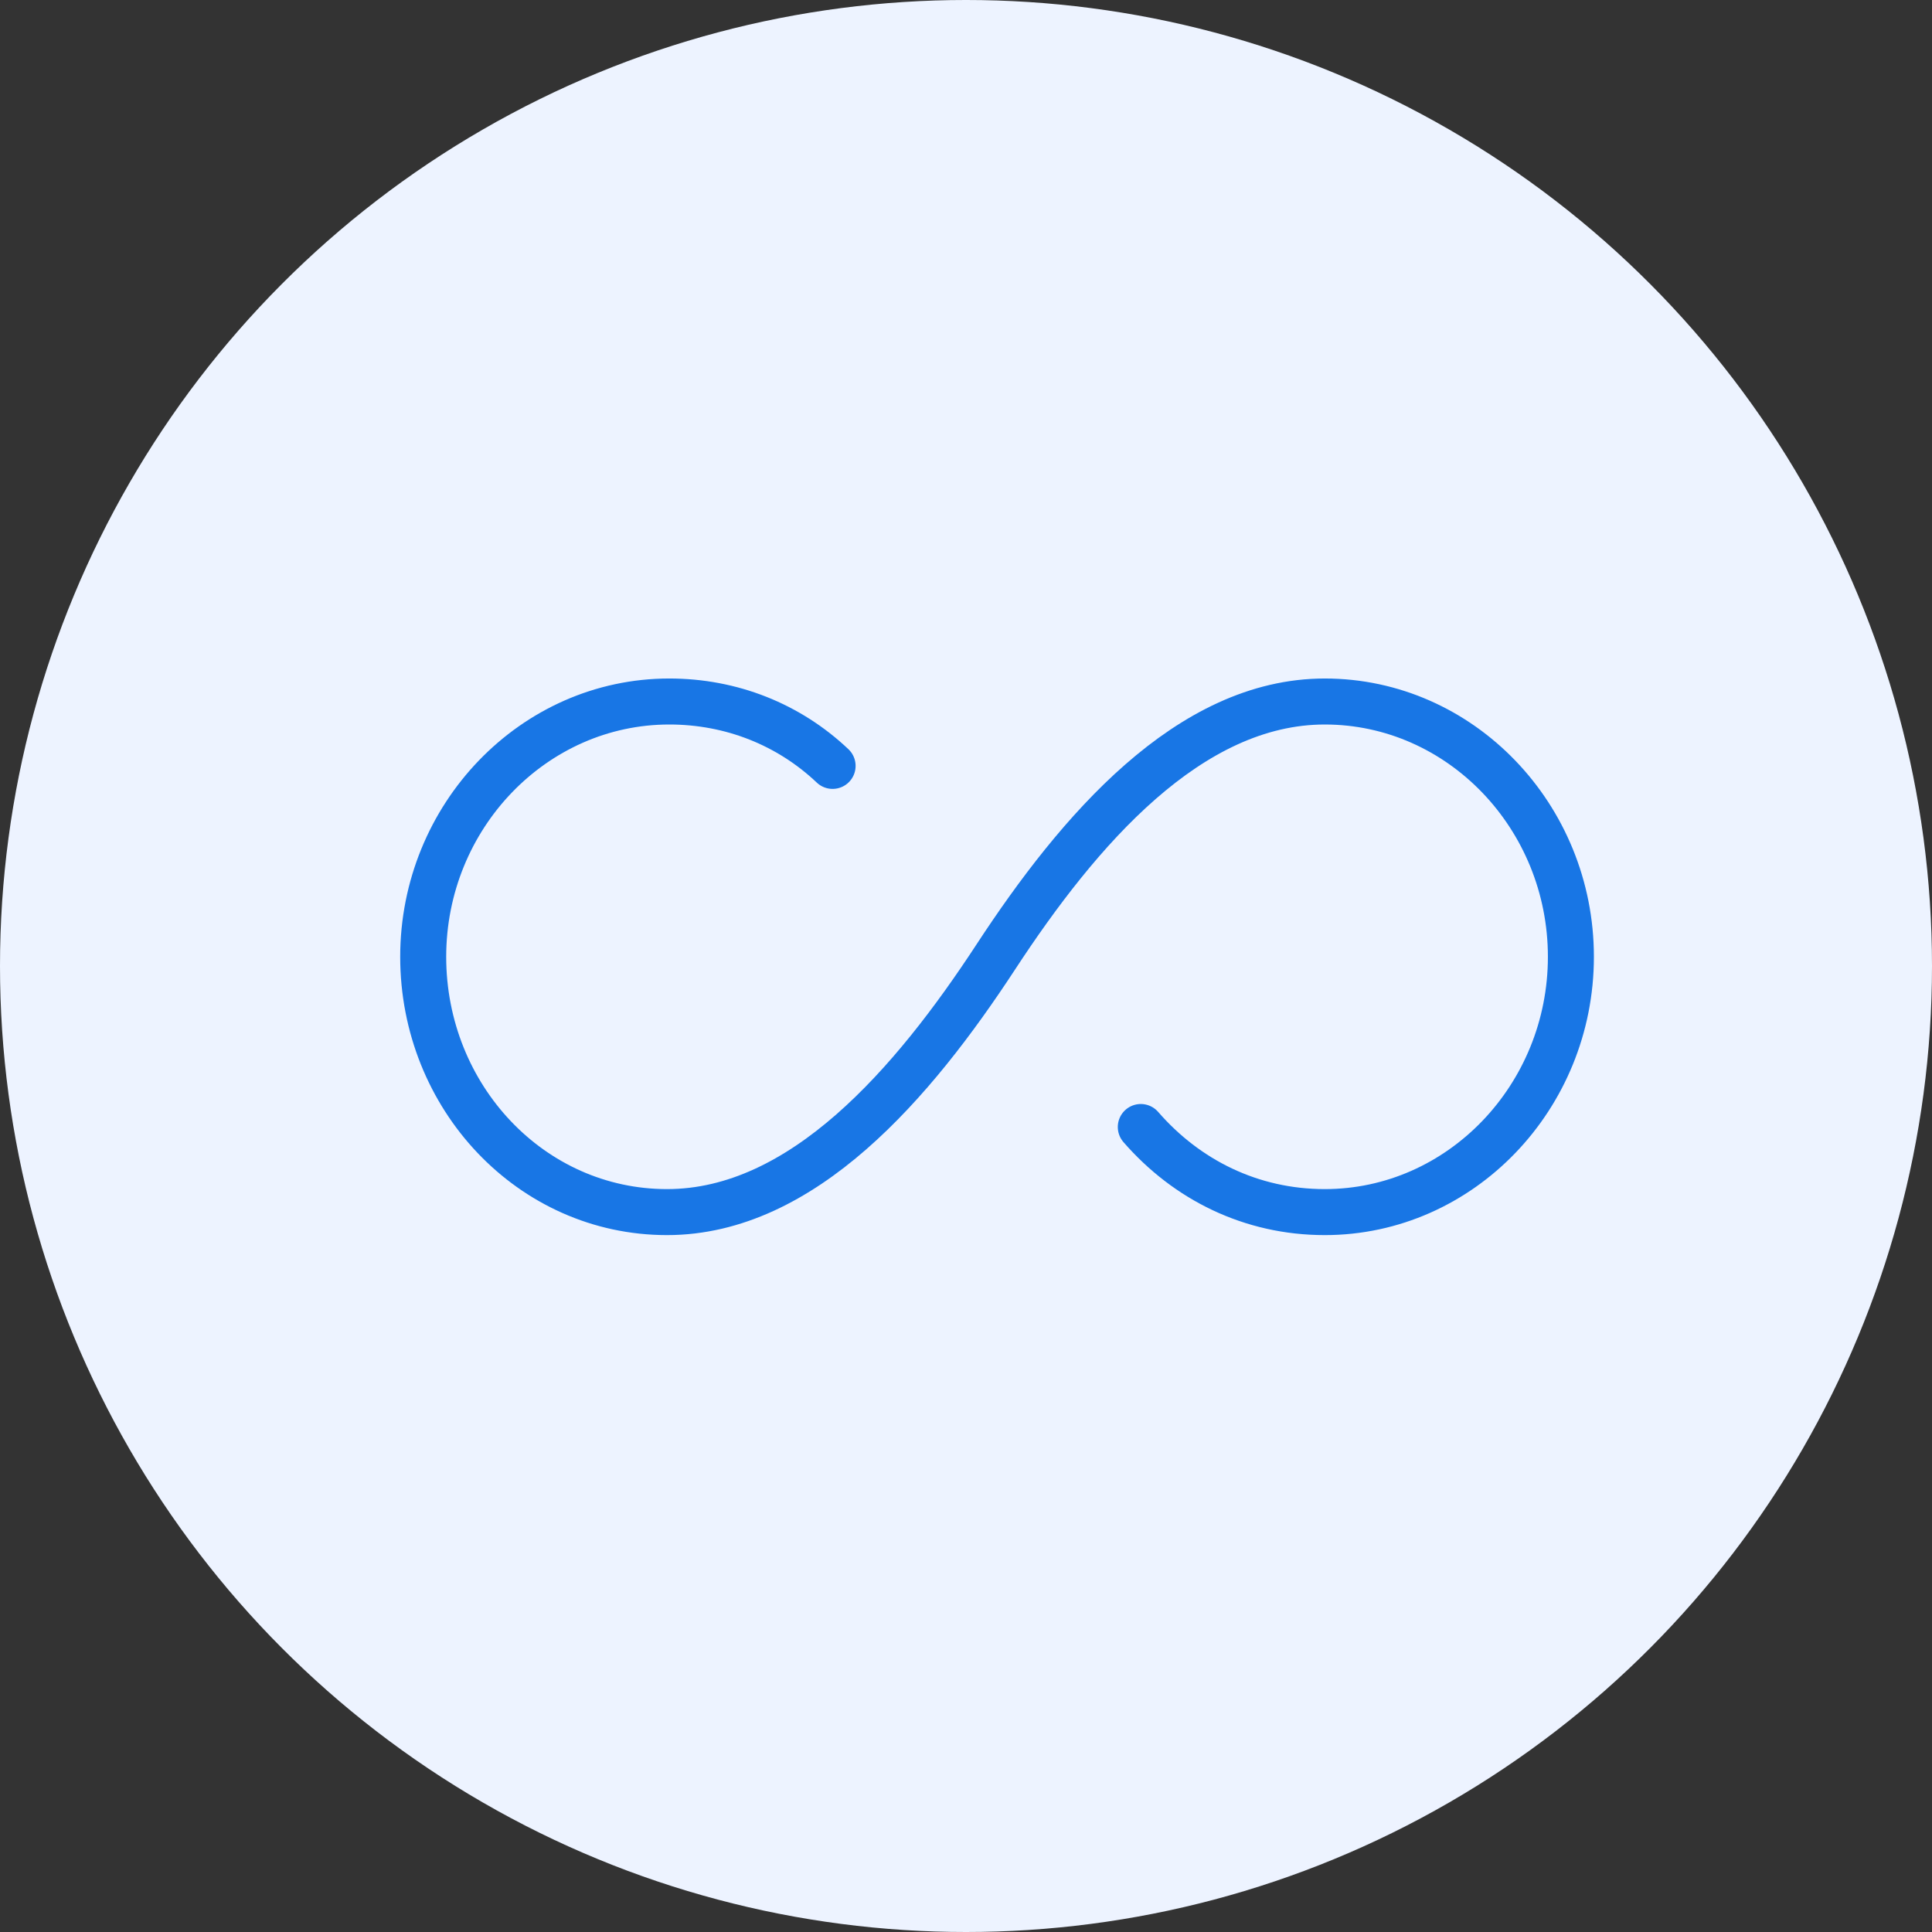
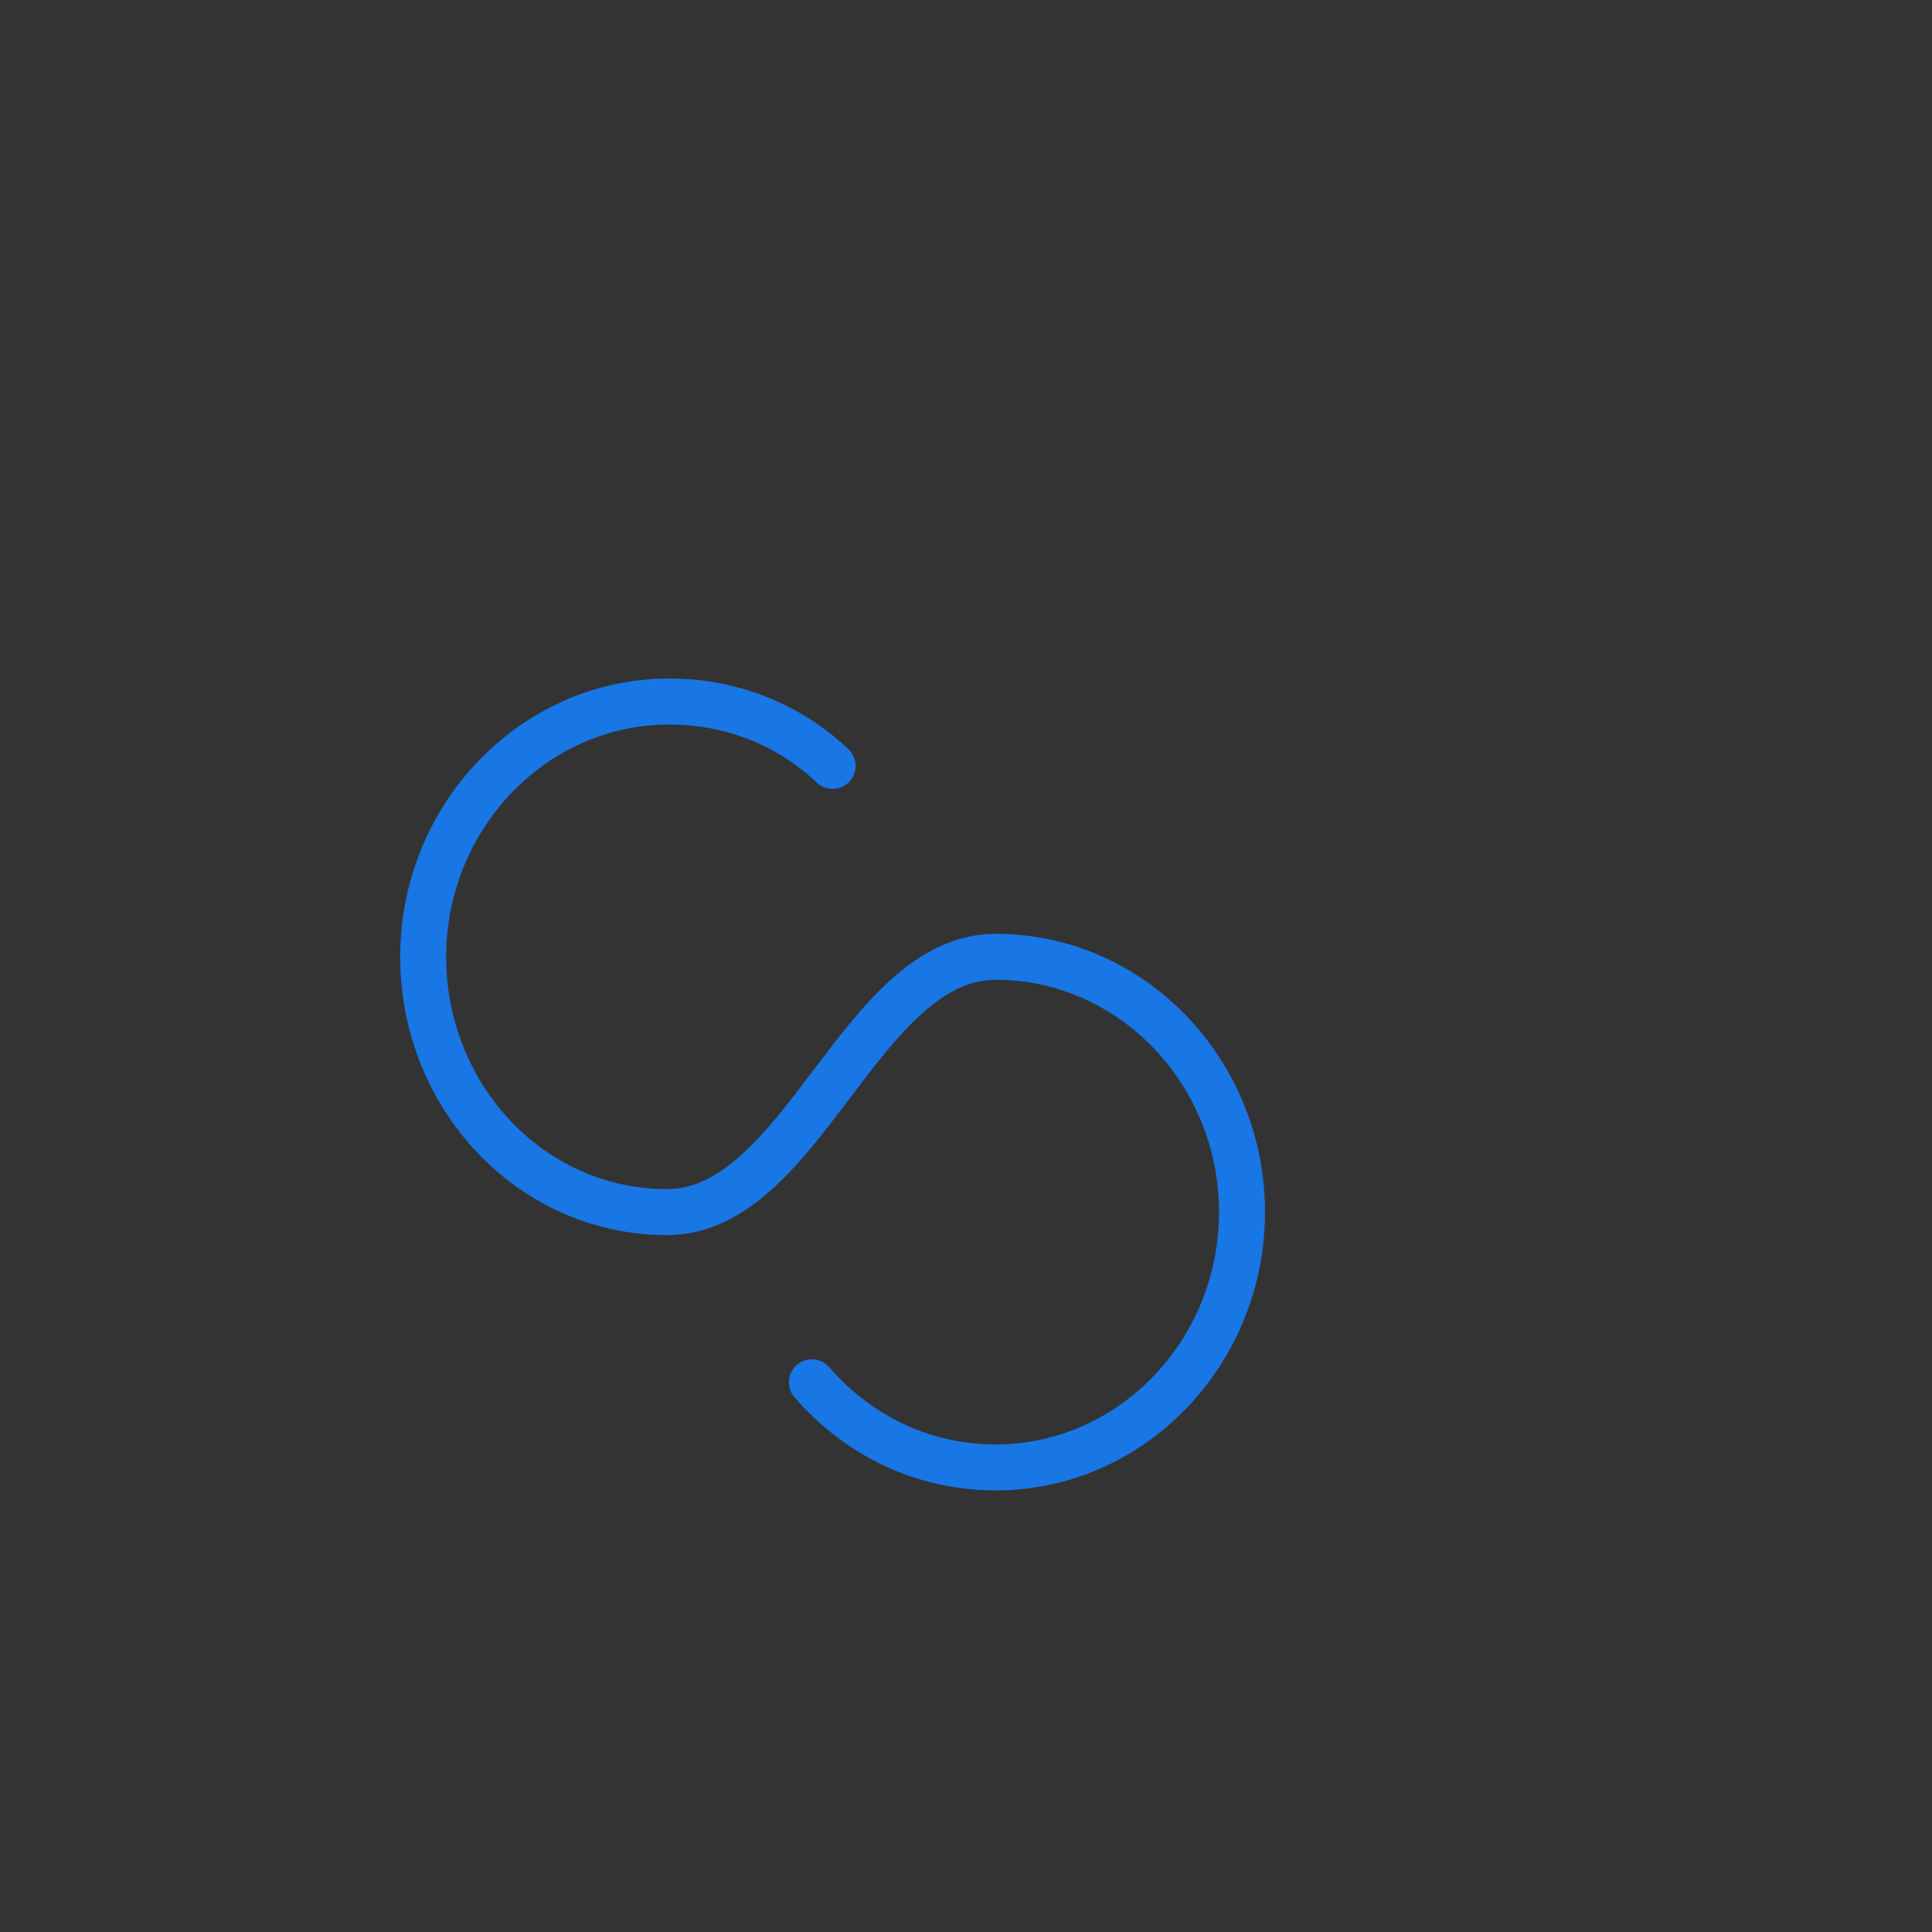
<svg xmlns="http://www.w3.org/2000/svg" version="1.1" id="infinity" x="0px" y="0px" width="84" height="84" viewBox="0 0 84 84" style="enable-background:new 0 0 84 84;" xml:space="preserve">
  <rect x="0" y="0" width="84" height="84" fill="#333333" stroke="none" />
  <style type="text/css">
	.st0{fill:#EDF3FF;}
	.st2{fill:none;stroke:#1876E5;stroke-width:2;stroke-linecap:round;stroke-linejoin:round;}
</style>
-   <circle class="st0" cx="42" cy="42" r="42" />
-   <path id="Infinity" class="st2" d="M36.2,33.3c-1.9-1.8-4.4-2.8-7.1-2.8c-5.9,0-10.7,5-10.7,11.1S23.1,52.7,29,52.7  c5.9,0,10.7-5.6,14.3-11.1s8.4-11.1,14.3-11.1c5.9,0,10.7,5,10.7,11.1s-4.8,11.1-10.7,11.1c-3.2,0-6-1.4-8-3.7" />
+   <path id="Infinity" class="st2" d="M36.2,33.3c-1.9-1.8-4.4-2.8-7.1-2.8c-5.9,0-10.7,5-10.7,11.1S23.1,52.7,29,52.7  s8.4-11.1,14.3-11.1c5.9,0,10.7,5,10.7,11.1s-4.8,11.1-10.7,11.1c-3.2,0-6-1.4-8-3.7" />
</svg>